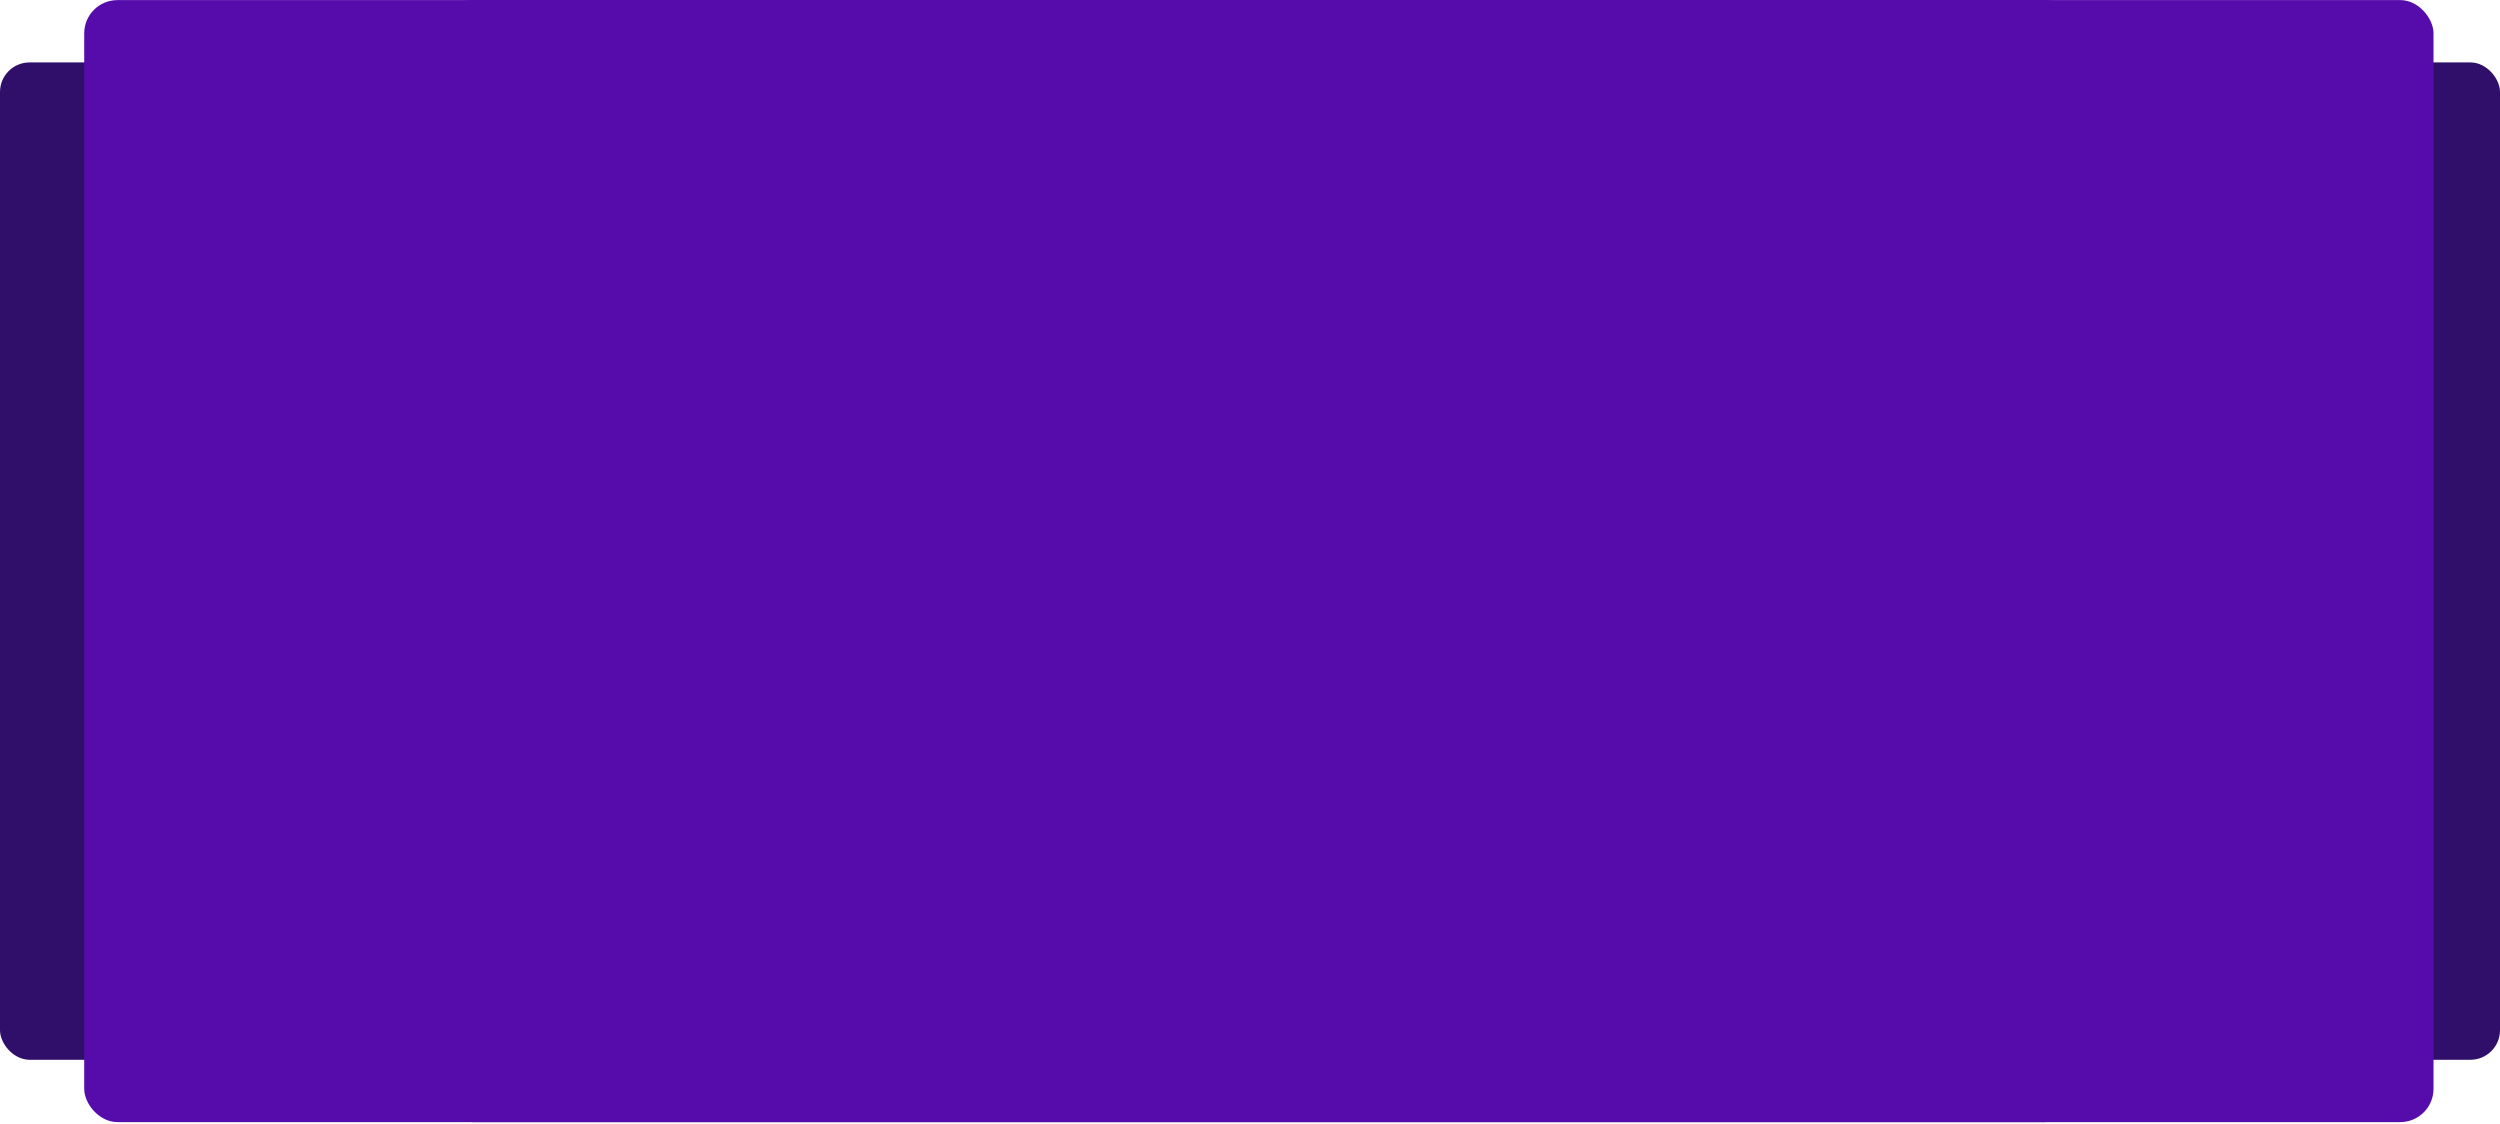
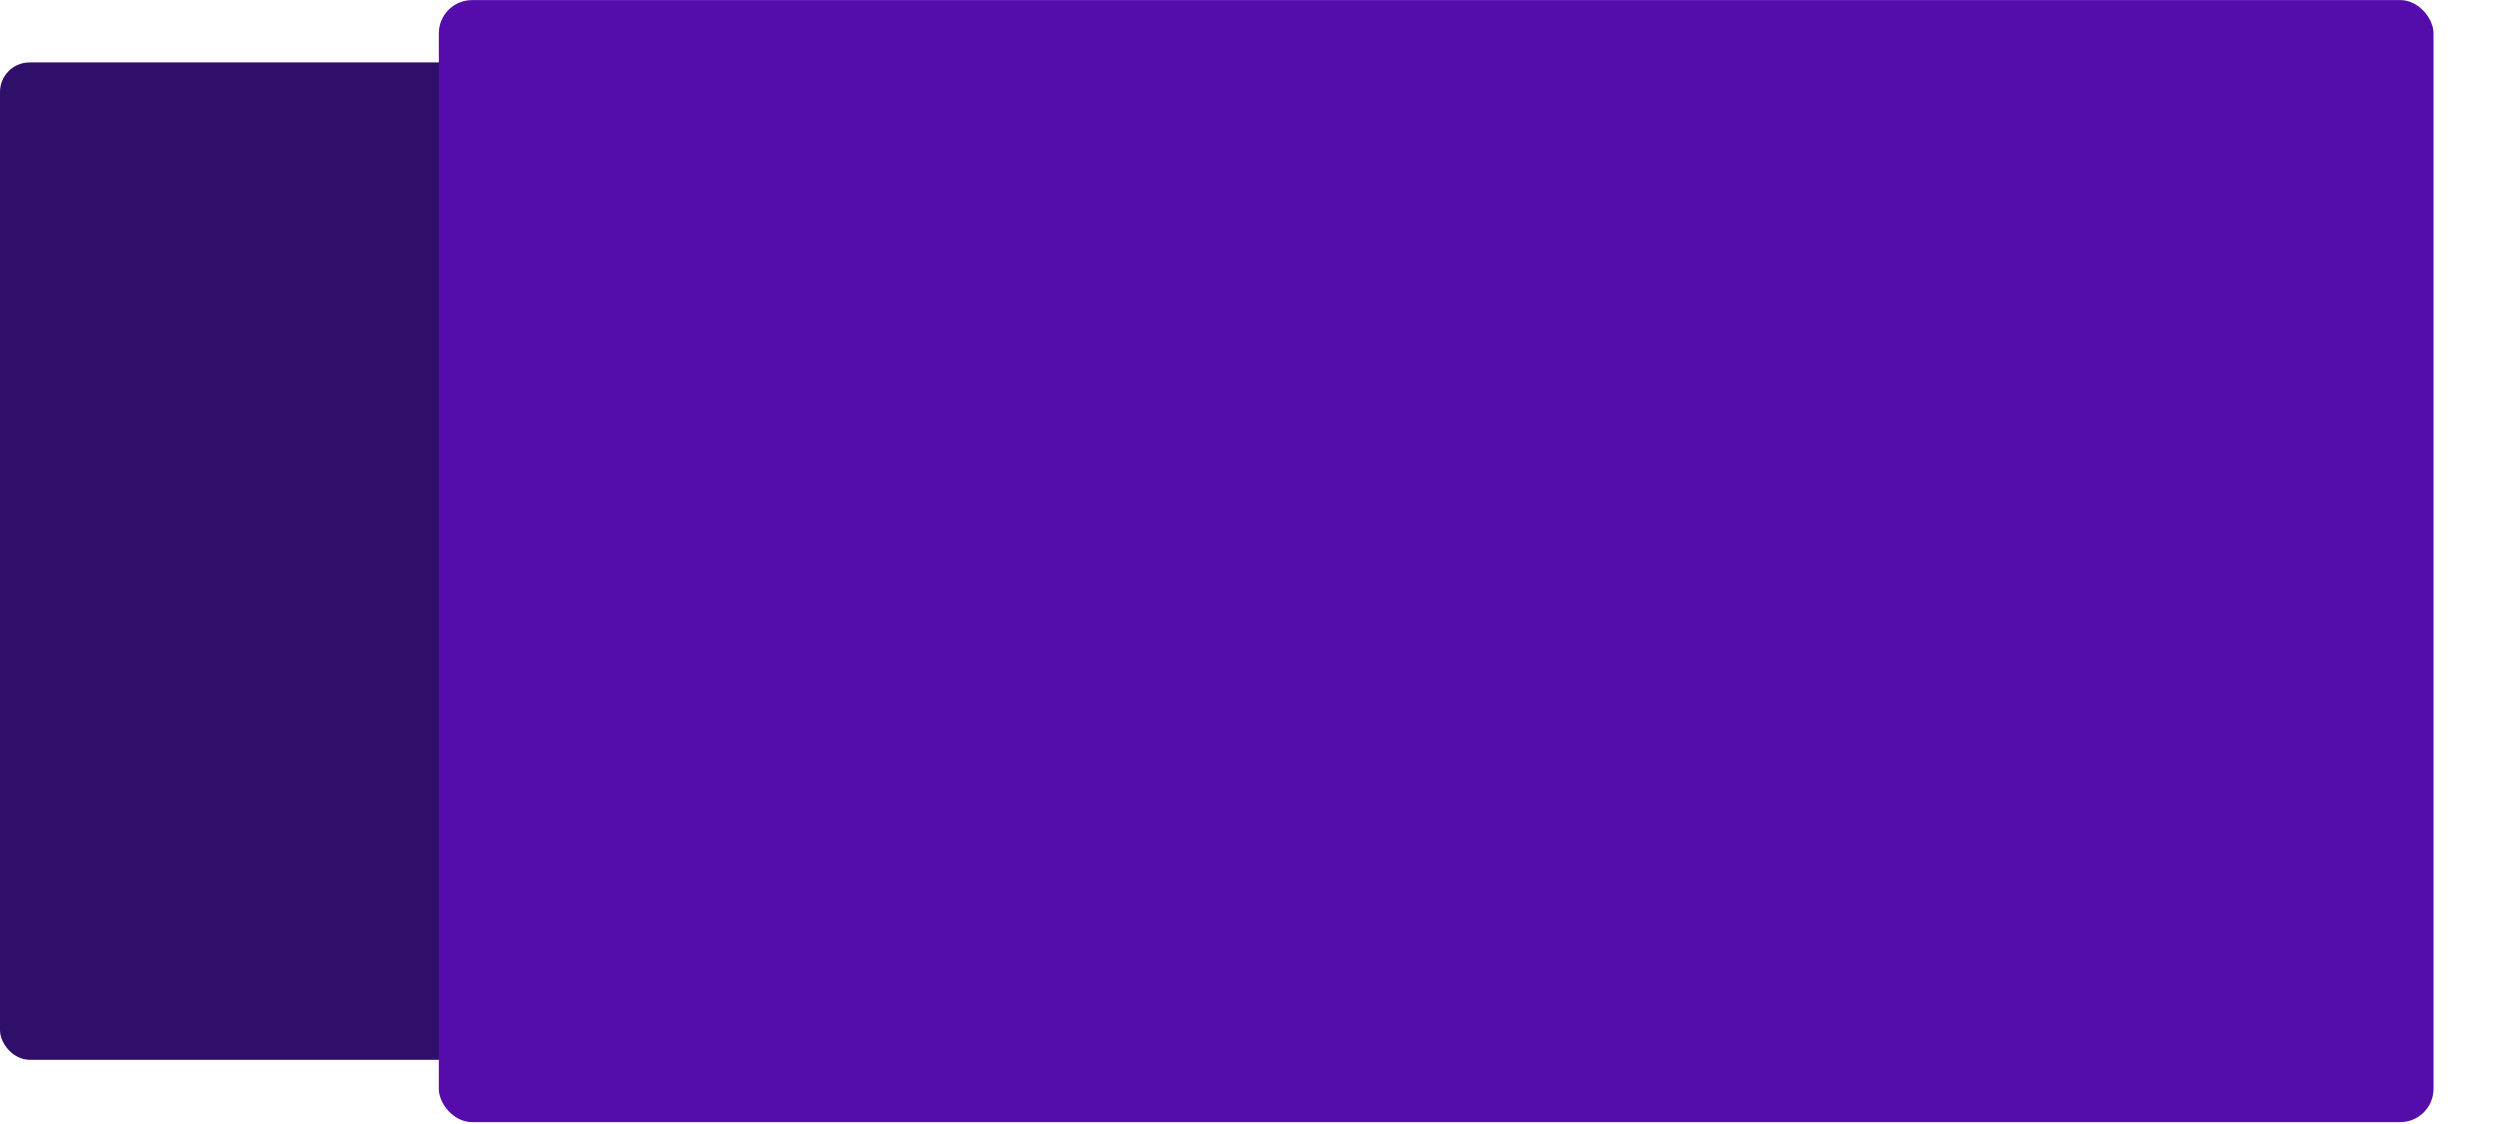
<svg xmlns="http://www.w3.org/2000/svg" width="1128" height="507" viewBox="0 0 1128 507" fill="none">
  <rect y="28.166" width="800" height="450" rx="13.333" fill="#2F0F6A" />
-   <rect x="328" y="28.166" width="800" height="450" rx="13.333" fill="#2F0F6A" />
  <rect x="198" y="0.041" width="900" height="506.25" rx="15" fill="#560BAB" />
-   <rect x="38" y="0.041" width="900" height="506.25" rx="15" fill="#560BAB" />
</svg>